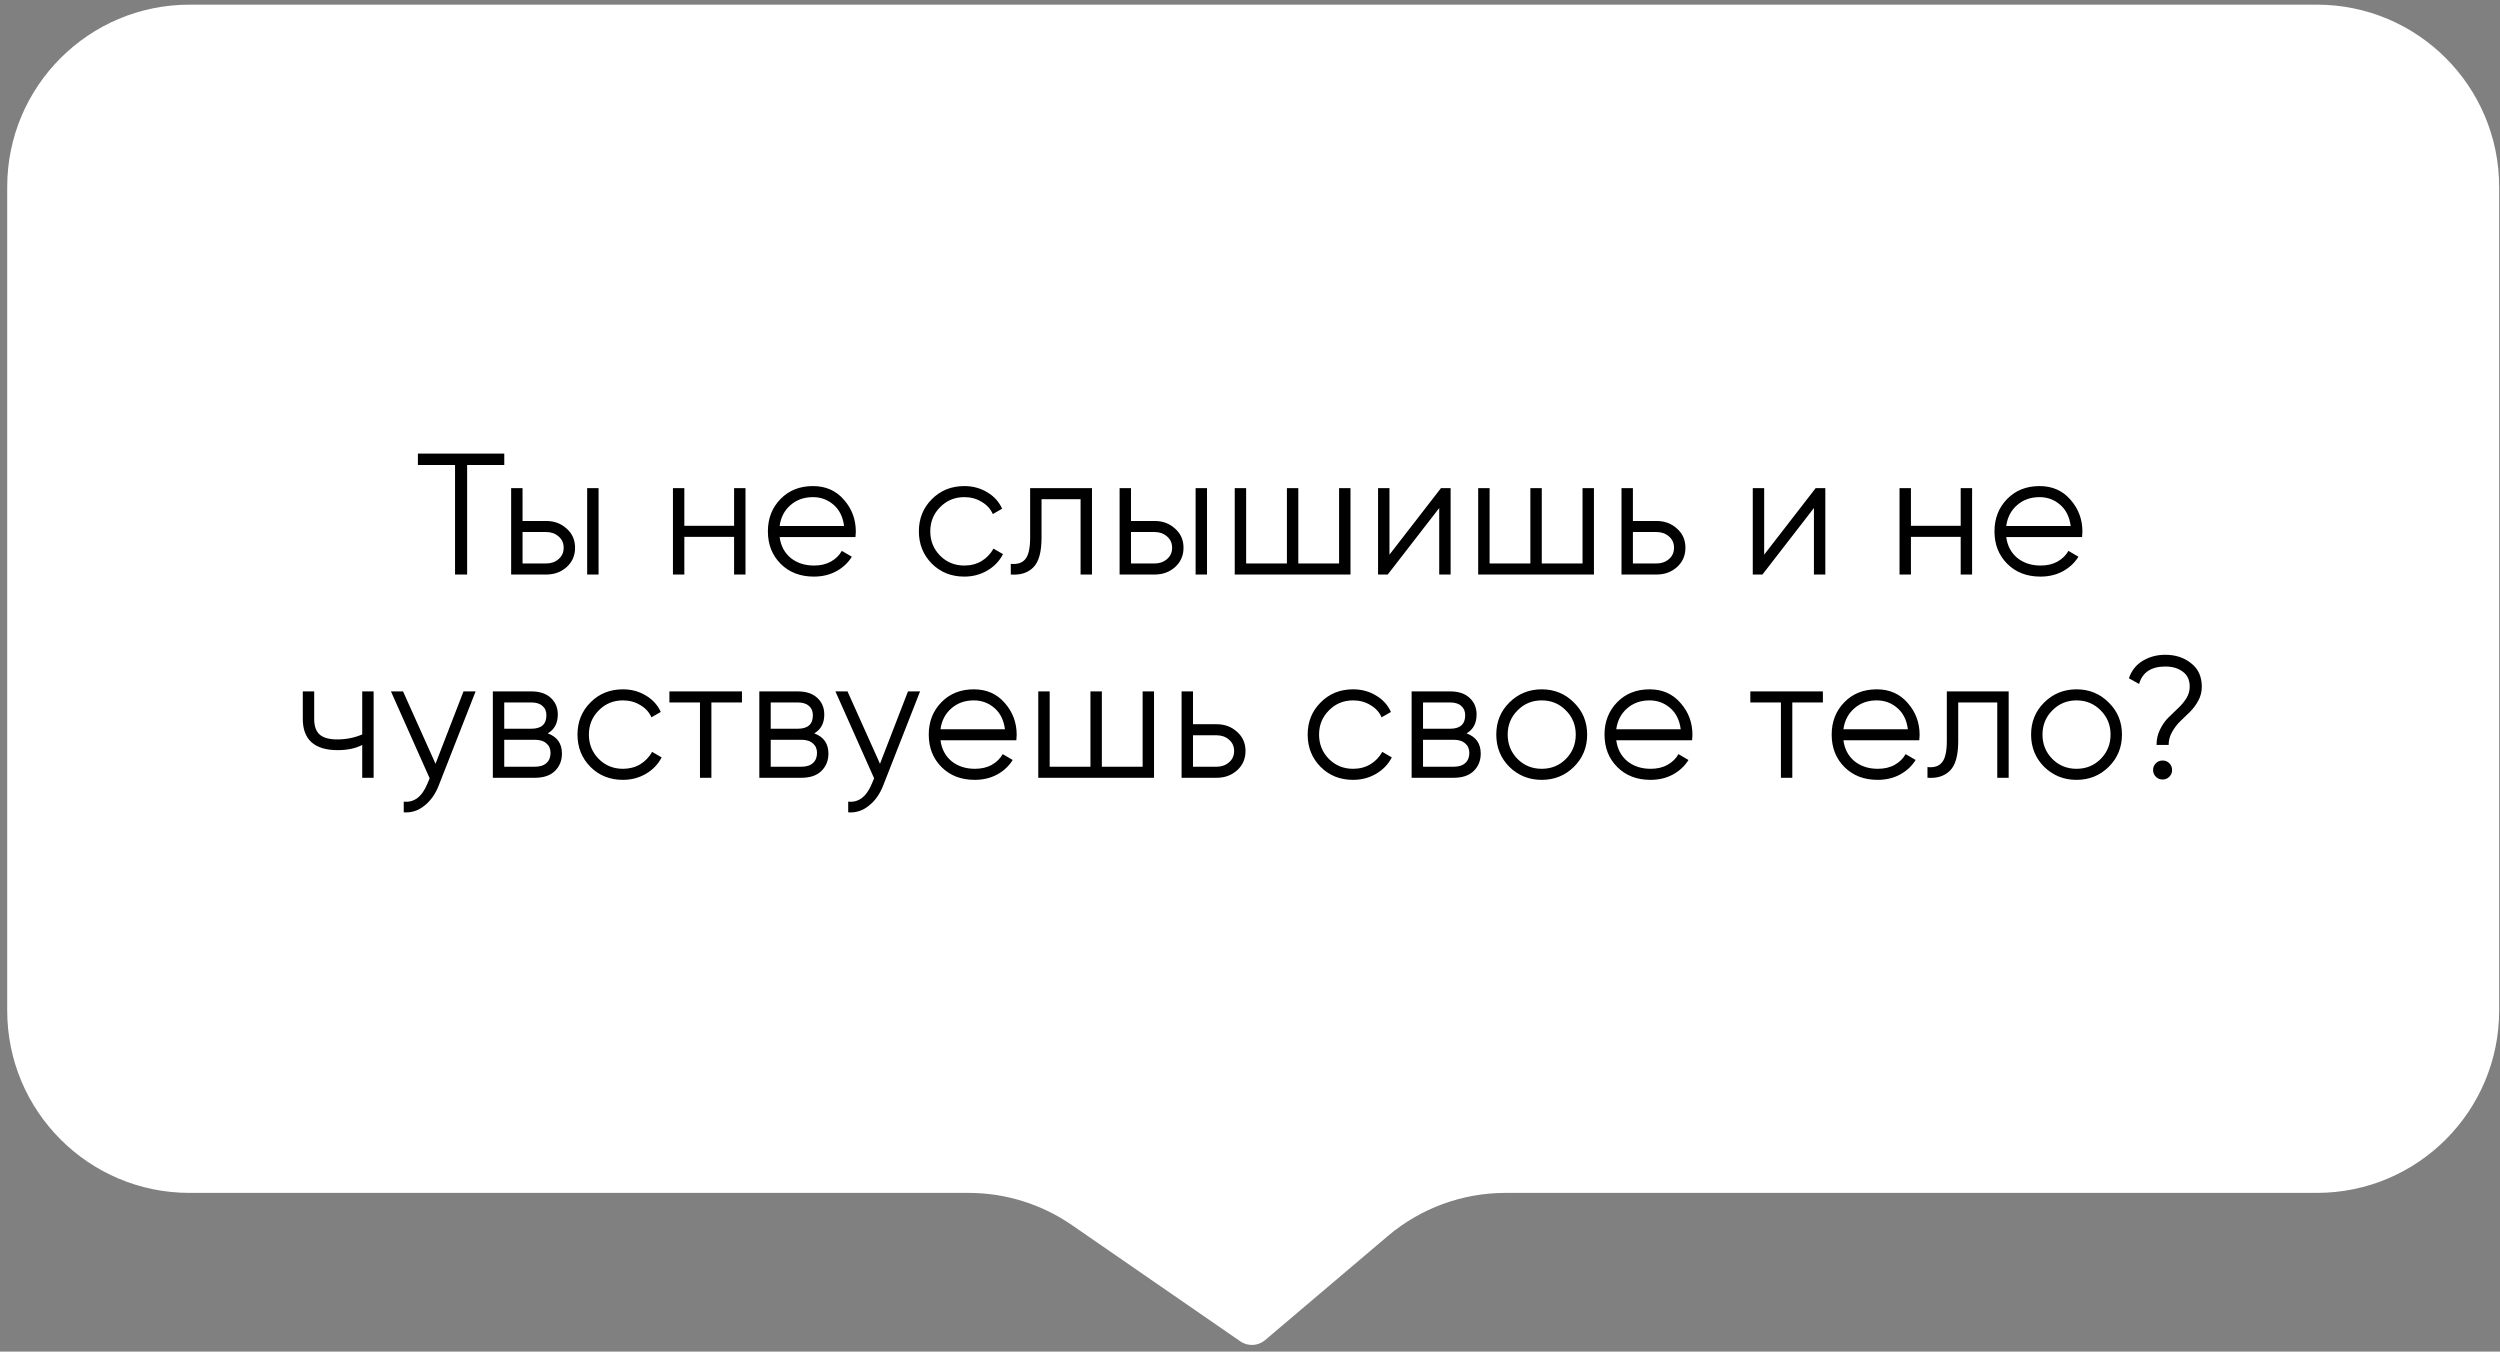
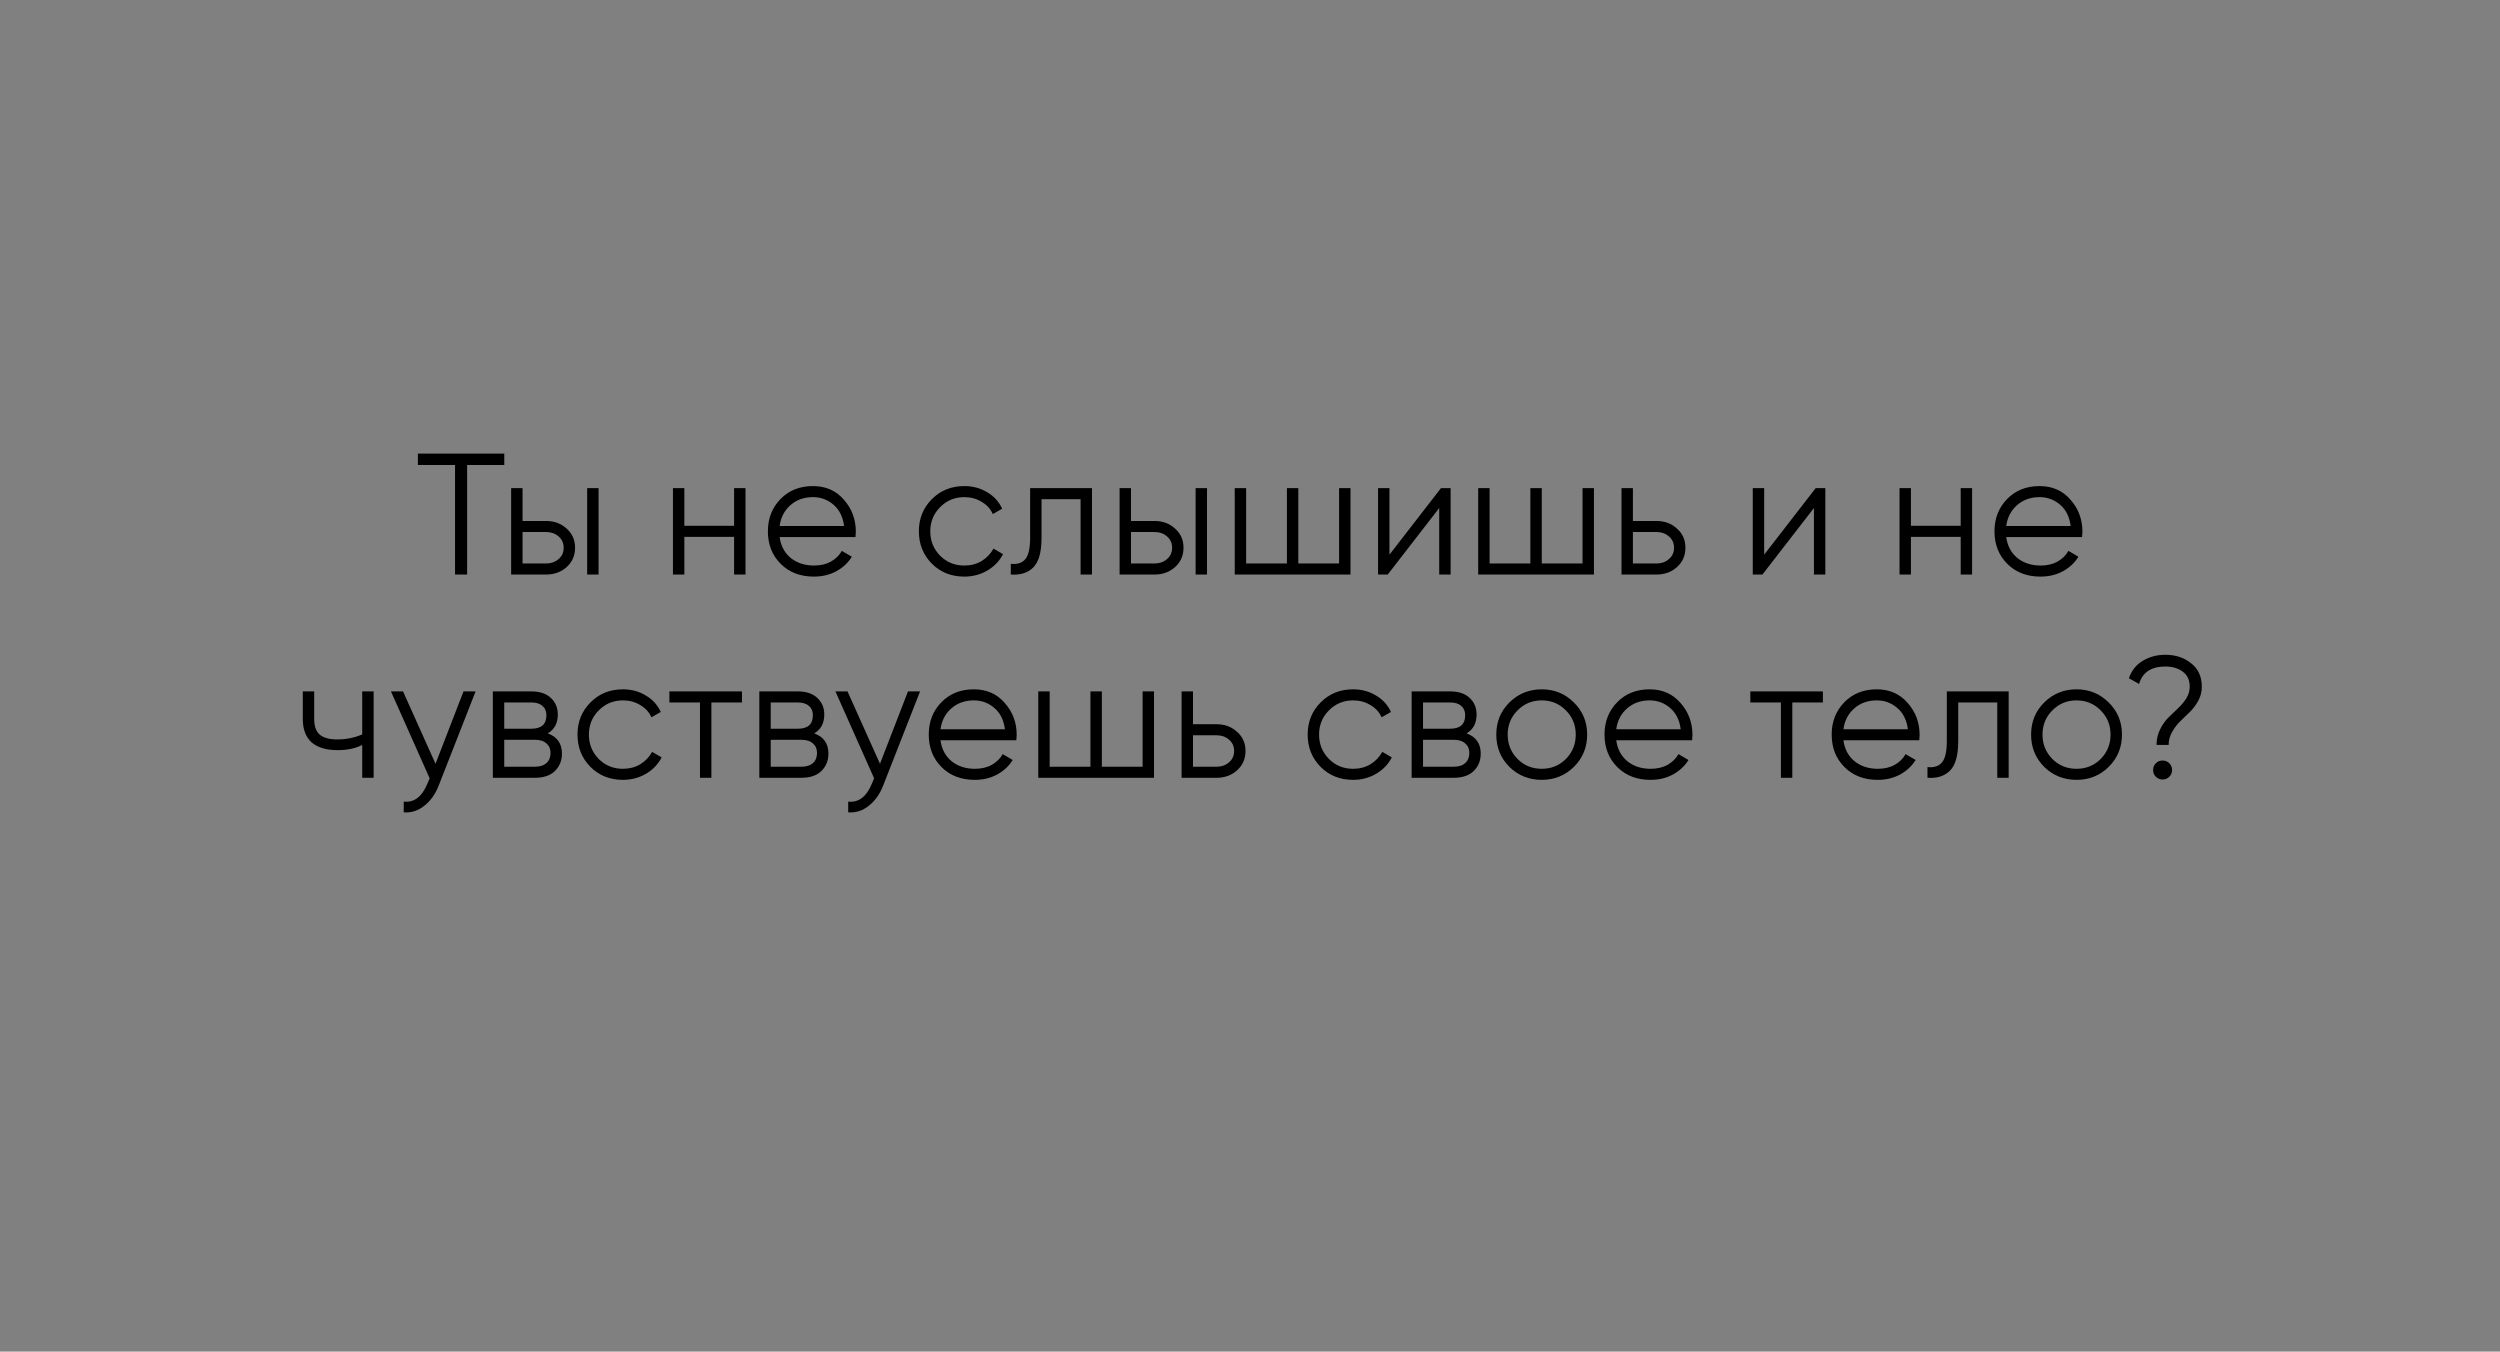
<svg xmlns="http://www.w3.org/2000/svg" width="246" height="133" viewBox="0 0 246 133" fill="none">
  <rect x="0" y="0" width="246" height="133" fill="#808080" stroke="none" />
-   <path d="M245.917 99.44V18.398C245.917 8.49 237.885 0.458 227.977 0.458H123.313H18.649C8.741 0.458 0.709 8.49 0.709 18.398V99.44C0.709 109.348 8.741 117.38 18.649 117.38H95.299C98.94 117.38 102.495 118.488 105.491 120.557L122.052 131.99C122.796 132.504 123.792 132.454 124.482 131.869L136.544 121.639C139.785 118.889 143.898 117.38 148.148 117.38H227.977C237.885 117.38 245.917 109.348 245.917 99.44Z" fill="white" />
  <path d="M49.621 44.634V45.756H45.966V56.534H44.776V45.756H41.121V44.634H49.621ZM53.748 51.264C54.541 51.264 55.21 51.513 55.754 52.012C56.309 52.499 56.587 53.128 56.587 53.899C56.587 54.669 56.309 55.304 55.754 55.803C55.21 56.29 54.541 56.534 53.748 56.534H50.297V48.034H51.419V51.264H53.748ZM57.777 48.034H58.899V56.534H57.777V48.034ZM53.748 55.446C54.224 55.446 54.626 55.304 54.955 55.021C55.295 54.737 55.465 54.363 55.465 53.899C55.465 53.434 55.295 53.06 54.955 52.777C54.626 52.493 54.224 52.352 53.748 52.352H51.419V55.446H53.748ZM72.235 48.034H73.357V56.534H72.235V52.828H67.339V56.534H66.217V48.034H67.339V51.74H72.235V48.034ZM79.997 47.83C81.255 47.83 82.269 48.277 83.04 49.173C83.822 50.057 84.213 51.105 84.213 52.318C84.213 52.442 84.201 52.618 84.179 52.845H76.716C76.829 53.706 77.192 54.392 77.804 54.902C78.427 55.4 79.192 55.65 80.099 55.65C80.745 55.65 81.3 55.519 81.765 55.259C82.241 54.987 82.598 54.635 82.836 54.205L83.822 54.783C83.448 55.383 82.938 55.859 82.292 56.211C81.646 56.562 80.909 56.738 80.082 56.738C78.744 56.738 77.656 56.318 76.818 55.48C75.979 54.641 75.56 53.576 75.56 52.284C75.56 51.014 75.973 49.955 76.801 49.105C77.628 48.255 78.693 47.83 79.997 47.83ZM79.997 48.918C79.113 48.918 78.37 49.184 77.77 49.717C77.18 50.238 76.829 50.918 76.716 51.757H83.057C82.943 50.861 82.598 50.164 82.02 49.666C81.442 49.167 80.767 48.918 79.997 48.918ZM94.888 56.738C93.608 56.738 92.542 56.313 91.692 55.463C90.842 54.601 90.417 53.542 90.417 52.284C90.417 51.026 90.842 49.972 91.692 49.122C92.542 48.26 93.608 47.83 94.888 47.83C95.727 47.83 96.481 48.034 97.149 48.442C97.818 48.838 98.305 49.377 98.611 50.057L97.693 50.584C97.467 50.074 97.098 49.671 96.588 49.377C96.09 49.071 95.523 48.918 94.888 48.918C93.948 48.918 93.154 49.246 92.508 49.904C91.862 50.55 91.539 51.343 91.539 52.284C91.539 53.224 91.862 54.023 92.508 54.681C93.154 55.327 93.948 55.65 94.888 55.65C95.523 55.65 96.09 55.502 96.588 55.208C97.087 54.902 97.478 54.494 97.761 53.984L98.696 54.528C98.345 55.208 97.829 55.746 97.149 56.143C96.469 56.539 95.716 56.738 94.888 56.738ZM107.451 48.034V56.534H106.329V49.122H102.487V52.913C102.487 54.329 102.215 55.304 101.671 55.837C101.139 56.369 100.402 56.602 99.461 56.534V55.48C100.107 55.548 100.583 55.395 100.889 55.021C101.207 54.647 101.365 53.944 101.365 52.913V48.034H107.451ZM113.619 51.264C114.412 51.264 115.081 51.513 115.625 52.012C116.18 52.499 116.458 53.128 116.458 53.899C116.458 54.669 116.18 55.304 115.625 55.803C115.081 56.29 114.412 56.534 113.619 56.534H110.168V48.034H111.29V51.264H113.619ZM117.648 48.034H118.77V56.534H117.648V48.034ZM113.619 55.446C114.095 55.446 114.497 55.304 114.826 55.021C115.166 54.737 115.336 54.363 115.336 53.899C115.336 53.434 115.166 53.06 114.826 52.777C114.497 52.493 114.095 52.352 113.619 52.352H111.29V55.446H113.619ZM131.766 48.034H132.888V56.534H121.498V48.034H122.62V55.446H126.632V48.034H127.754V55.446H131.766V48.034ZM141.789 48.034H142.741V56.534H141.619V49.989L136.553 56.534H135.601V48.034H136.723V54.579L141.789 48.034ZM155.722 48.034H156.844V56.534H145.454V48.034H146.576V55.446H150.588V48.034H151.71V55.446H155.722V48.034ZM163.007 51.264C163.801 51.264 164.469 51.513 165.013 52.012C165.569 52.499 165.846 53.128 165.846 53.899C165.846 54.669 165.569 55.304 165.013 55.803C164.469 56.29 163.801 56.534 163.007 56.534H159.556V48.034H160.678V51.264H163.007ZM163.007 55.446C163.483 55.446 163.886 55.304 164.214 55.021C164.554 54.737 164.724 54.363 164.724 53.899C164.724 53.434 164.554 53.06 164.214 52.777C163.886 52.493 163.483 52.352 163.007 52.352H160.678V55.446H163.007ZM178.66 48.034H179.612V56.534H178.49V49.989L173.424 56.534H172.472V48.034H173.594V54.579L178.66 48.034ZM192.932 48.034H194.054V56.534H192.932V52.828H188.036V56.534H186.914V48.034H188.036V51.74H192.932V48.034ZM200.694 47.83C201.952 47.83 202.966 48.277 203.737 49.173C204.519 50.057 204.91 51.105 204.91 52.318C204.91 52.442 204.899 52.618 204.876 52.845H197.413C197.526 53.706 197.889 54.392 198.501 54.902C199.124 55.4 199.889 55.65 200.796 55.65C201.442 55.65 201.997 55.519 202.462 55.259C202.938 54.987 203.295 54.635 203.533 54.205L204.519 54.783C204.145 55.383 203.635 55.859 202.989 56.211C202.343 56.562 201.606 56.738 200.779 56.738C199.442 56.738 198.354 56.318 197.515 55.48C196.676 54.641 196.257 53.576 196.257 52.284C196.257 51.014 196.671 49.955 197.498 49.105C198.325 48.255 199.391 47.83 200.694 47.83ZM200.694 48.918C199.81 48.918 199.068 49.184 198.467 49.717C197.878 50.238 197.526 50.918 197.413 51.757H203.754C203.641 50.861 203.295 50.164 202.717 49.666C202.139 49.167 201.465 48.918 200.694 48.918ZM35.643 68.034H36.765V76.534H35.643V73.304C34.986 73.644 34.175 73.814 33.212 73.814C32.101 73.814 31.251 73.559 30.662 73.049C30.084 72.527 29.795 71.762 29.795 70.754V68.034H30.917V70.754C30.917 71.468 31.104 71.983 31.478 72.301C31.852 72.607 32.419 72.76 33.178 72.76C34.062 72.76 34.883 72.595 35.643 72.267V68.034ZM45.609 68.034H46.8L43.161 77.316C42.833 78.154 42.362 78.812 41.751 79.288C41.15 79.775 40.475 79.99 39.727 79.934V78.88C40.748 78.993 41.524 78.404 42.056 77.112L42.278 76.585L38.469 68.034H39.66L42.855 75.157L45.609 68.034ZM53.901 72.165C54.831 72.505 55.295 73.168 55.295 74.154C55.295 74.845 55.063 75.417 54.599 75.871C54.145 76.313 53.488 76.534 52.627 76.534H48.495V68.034H52.286C53.114 68.034 53.754 68.249 54.208 68.68C54.661 69.099 54.888 69.643 54.888 70.312C54.888 71.162 54.559 71.779 53.901 72.165ZM52.286 69.122H49.617V71.706H52.286C53.273 71.706 53.766 71.264 53.766 70.38C53.766 69.983 53.635 69.677 53.374 69.462C53.125 69.235 52.763 69.122 52.286 69.122ZM52.627 75.446C53.125 75.446 53.505 75.327 53.766 75.089C54.038 74.851 54.173 74.516 54.173 74.086C54.173 73.689 54.038 73.377 53.766 73.151C53.505 72.913 53.125 72.794 52.627 72.794H49.617V75.446H52.627ZM61.297 76.738C60.016 76.738 58.95 76.313 58.1 75.463C57.251 74.601 56.825 73.542 56.825 72.284C56.825 71.026 57.251 69.972 58.1 69.122C58.95 68.26 60.016 67.83 61.297 67.83C62.135 67.83 62.889 68.034 63.557 68.442C64.226 68.838 64.713 69.377 65.019 70.057L64.102 70.584C63.875 70.074 63.507 69.671 62.996 69.377C62.498 69.071 61.931 68.918 61.297 68.918C60.356 68.918 59.562 69.246 58.916 69.904C58.27 70.55 57.947 71.343 57.947 72.284C57.947 73.224 58.27 74.023 58.916 74.681C59.562 75.327 60.356 75.65 61.297 75.65C61.931 75.65 62.498 75.502 62.996 75.208C63.495 74.902 63.886 74.494 64.169 73.984L65.105 74.528C64.753 75.208 64.237 75.746 63.557 76.143C62.877 76.539 62.124 76.738 61.297 76.738ZM73.009 68.034V69.122H70V76.534H68.878V69.122H65.869V68.034H73.009ZM80.123 72.165C81.052 72.505 81.517 73.168 81.517 74.154C81.517 74.845 81.284 75.417 80.82 75.871C80.366 76.313 79.709 76.534 78.848 76.534H74.717V68.034H78.508C79.335 68.034 79.975 68.249 80.429 68.68C80.882 69.099 81.109 69.643 81.109 70.312C81.109 71.162 80.78 71.779 80.123 72.165ZM78.508 69.122H75.839V71.706H78.508C79.494 71.706 79.987 71.264 79.987 70.38C79.987 69.983 79.856 69.677 79.596 69.462C79.346 69.235 78.984 69.122 78.508 69.122ZM78.848 75.446C79.346 75.446 79.726 75.327 79.987 75.089C80.259 74.851 80.395 74.516 80.395 74.086C80.395 73.689 80.259 73.377 79.987 73.151C79.726 72.913 79.346 72.794 78.848 72.794H75.839V75.446H78.848ZM89.345 68.034H90.535L86.897 77.316C86.568 78.154 86.098 78.812 85.486 79.288C84.885 79.775 84.211 79.99 83.463 79.934V78.88C84.483 78.993 85.259 78.404 85.792 77.112L86.013 76.585L82.205 68.034H83.395L86.591 75.157L89.345 68.034ZM95.826 67.83C97.084 67.83 98.098 68.277 98.869 69.173C99.651 70.057 100.042 71.105 100.042 72.318C100.042 72.442 100.03 72.618 100.008 72.845H92.545C92.658 73.706 93.021 74.392 93.633 74.902C94.256 75.4 95.021 75.65 95.928 75.65C96.574 75.65 97.129 75.519 97.594 75.259C98.07 74.987 98.427 74.635 98.665 74.205L99.651 74.783C99.277 75.383 98.767 75.859 98.121 76.211C97.475 76.562 96.738 76.738 95.911 76.738C94.573 76.738 93.485 76.318 92.647 75.48C91.808 74.641 91.389 73.576 91.389 72.284C91.389 71.014 91.802 69.955 92.63 69.105C93.457 68.255 94.522 67.83 95.826 67.83ZM95.826 68.918C94.942 68.918 94.199 69.184 93.599 69.717C93.009 70.238 92.658 70.918 92.545 71.757H98.886C98.772 70.861 98.427 70.164 97.849 69.666C97.271 69.167 96.596 68.918 95.826 68.918ZM112.434 68.034H113.556V76.534H102.166V68.034H103.288V75.446H107.3V68.034H108.422V75.446H112.434V68.034ZM119.72 71.264C120.513 71.264 121.182 71.513 121.726 72.012C122.281 72.499 122.559 73.128 122.559 73.899C122.559 74.669 122.281 75.304 121.726 75.803C121.182 76.29 120.513 76.534 119.72 76.534H116.269V68.034H117.391V71.264H119.72ZM119.72 75.446C120.196 75.446 120.598 75.304 120.927 75.021C121.267 74.737 121.437 74.363 121.437 73.899C121.437 73.434 121.267 73.06 120.927 72.777C120.598 72.493 120.196 72.352 119.72 72.352H117.391V75.446H119.72ZM133.145 76.738C131.865 76.738 130.799 76.313 129.949 75.463C129.099 74.601 128.674 73.542 128.674 72.284C128.674 71.026 129.099 69.972 129.949 69.122C130.799 68.26 131.865 67.83 133.145 67.83C133.984 67.83 134.738 68.034 135.406 68.442C136.075 68.838 136.562 69.377 136.868 70.057L135.95 70.584C135.724 70.074 135.355 69.671 134.845 69.377C134.347 69.071 133.78 68.918 133.145 68.918C132.205 68.918 131.411 69.246 130.765 69.904C130.119 70.55 129.796 71.343 129.796 72.284C129.796 73.224 130.119 74.023 130.765 74.681C131.411 75.327 132.205 75.65 133.145 75.65C133.78 75.65 134.347 75.502 134.845 75.208C135.344 74.902 135.735 74.494 136.018 73.984L136.953 74.528C136.602 75.208 136.086 75.746 135.406 76.143C134.726 76.539 133.973 76.738 133.145 76.738ZM144.31 72.165C145.24 72.505 145.704 73.168 145.704 74.154C145.704 74.845 145.472 75.417 145.007 75.871C144.554 76.313 143.897 76.534 143.035 76.534H138.904V68.034H142.695C143.523 68.034 144.163 68.249 144.616 68.68C145.07 69.099 145.296 69.643 145.296 70.312C145.296 71.162 144.968 71.779 144.31 72.165ZM142.695 69.122H140.026V71.706H142.695C143.681 71.706 144.174 71.264 144.174 70.38C144.174 69.983 144.044 69.677 143.783 69.462C143.534 69.235 143.171 69.122 142.695 69.122ZM143.035 75.446C143.534 75.446 143.914 75.327 144.174 75.089C144.446 74.851 144.582 74.516 144.582 74.086C144.582 73.689 144.446 73.377 144.174 73.151C143.914 72.913 143.534 72.794 143.035 72.794H140.026V75.446H143.035ZM154.867 75.463C154.006 76.313 152.952 76.738 151.705 76.738C150.459 76.738 149.399 76.313 148.526 75.463C147.665 74.601 147.234 73.542 147.234 72.284C147.234 71.026 147.665 69.972 148.526 69.122C149.399 68.26 150.459 67.83 151.705 67.83C152.952 67.83 154.006 68.26 154.867 69.122C155.74 69.972 156.176 71.026 156.176 72.284C156.176 73.542 155.74 74.601 154.867 75.463ZM149.325 74.681C149.971 75.327 150.765 75.65 151.705 75.65C152.646 75.65 153.439 75.327 154.085 74.681C154.731 74.023 155.054 73.224 155.054 72.284C155.054 71.343 154.731 70.55 154.085 69.904C153.439 69.246 152.646 68.918 151.705 68.918C150.765 68.918 149.971 69.246 149.325 69.904C148.679 70.55 148.356 71.343 148.356 72.284C148.356 73.224 148.679 74.023 149.325 74.681ZM162.321 67.83C163.579 67.83 164.593 68.277 165.364 69.173C166.146 70.057 166.537 71.105 166.537 72.318C166.537 72.442 166.526 72.618 166.503 72.845H159.04C159.153 73.706 159.516 74.392 160.128 74.902C160.751 75.4 161.516 75.65 162.423 75.65C163.069 75.65 163.624 75.519 164.089 75.259C164.565 74.987 164.922 74.635 165.16 74.205L166.146 74.783C165.772 75.383 165.262 75.859 164.616 76.211C163.97 76.562 163.233 76.738 162.406 76.738C161.069 76.738 159.981 76.318 159.142 75.48C158.303 74.641 157.884 73.576 157.884 72.284C157.884 71.014 158.298 69.955 159.125 69.105C159.952 68.255 161.018 67.83 162.321 67.83ZM162.321 68.918C161.437 68.918 160.695 69.184 160.094 69.717C159.505 70.238 159.153 70.918 159.04 71.757H165.381C165.268 70.861 164.922 70.164 164.344 69.666C163.766 69.167 163.092 68.918 162.321 68.918ZM179.372 68.034V69.122H176.363V76.534H175.241V69.122H172.232V68.034H179.372ZM184.674 67.83C185.932 67.83 186.946 68.277 187.717 69.173C188.499 70.057 188.89 71.105 188.89 72.318C188.89 72.442 188.879 72.618 188.856 72.845H181.393C181.506 73.706 181.869 74.392 182.481 74.902C183.104 75.4 183.869 75.65 184.776 75.65C185.422 75.65 185.977 75.519 186.442 75.259C186.918 74.987 187.275 74.635 187.513 74.205L188.499 74.783C188.125 75.383 187.615 75.859 186.969 76.211C186.323 76.562 185.586 76.738 184.759 76.738C183.422 76.738 182.334 76.318 181.495 75.48C180.656 74.641 180.237 73.576 180.237 72.284C180.237 71.014 180.651 69.955 181.478 69.105C182.305 68.255 183.371 67.83 184.674 67.83ZM184.674 68.918C183.79 68.918 183.048 69.184 182.447 69.717C181.858 70.238 181.506 70.918 181.393 71.757H187.734C187.621 70.861 187.275 70.164 186.697 69.666C186.119 69.167 185.445 68.918 184.674 68.918ZM197.653 68.034V76.534H196.531V69.122H192.689V72.913C192.689 74.329 192.417 75.304 191.873 75.837C191.34 76.369 190.603 76.602 189.663 76.534V75.48C190.309 75.548 190.785 75.395 191.091 75.021C191.408 74.647 191.567 73.944 191.567 72.913V68.034H197.653ZM207.492 75.463C206.631 76.313 205.577 76.738 204.33 76.738C203.084 76.738 202.024 76.313 201.151 75.463C200.29 74.601 199.859 73.542 199.859 72.284C199.859 71.026 200.29 69.972 201.151 69.122C202.024 68.26 203.084 67.83 204.33 67.83C205.577 67.83 206.631 68.26 207.492 69.122C208.365 69.972 208.801 71.026 208.801 72.284C208.801 73.542 208.365 74.601 207.492 75.463ZM201.95 74.681C202.596 75.327 203.39 75.65 204.33 75.65C205.271 75.65 206.064 75.327 206.71 74.681C207.356 74.023 207.679 73.224 207.679 72.284C207.679 71.343 207.356 70.55 206.71 69.904C206.064 69.246 205.271 68.918 204.33 68.918C203.39 68.918 202.596 69.246 201.95 69.904C201.304 70.55 200.981 71.343 200.981 72.284C200.981 73.224 201.304 74.023 201.95 74.681ZM212.204 73.304C212.204 72.748 212.317 72.244 212.544 71.791C212.77 71.326 213.042 70.935 213.36 70.618C213.677 70.3 213.994 69.994 214.312 69.7C214.629 69.405 214.901 69.082 215.128 68.731C215.354 68.368 215.468 67.983 215.468 67.575C215.468 66.917 215.241 66.424 214.788 66.096C214.346 65.756 213.773 65.586 213.071 65.586C211.677 65.586 210.815 66.158 210.487 67.303L209.484 66.742C209.744 65.982 210.198 65.41 210.844 65.025C211.501 64.628 212.243 64.43 213.071 64.43C214.068 64.43 214.912 64.707 215.604 65.263C216.306 65.807 216.658 66.577 216.658 67.575C216.658 68.062 216.544 68.515 216.318 68.935C216.091 69.354 215.819 69.722 215.502 70.04C215.184 70.346 214.867 70.652 214.55 70.958C214.232 71.264 213.96 71.621 213.734 72.029C213.507 72.425 213.394 72.85 213.394 73.304H212.204ZM213.462 76.432C213.28 76.613 213.059 76.704 212.799 76.704C212.538 76.704 212.317 76.613 212.136 76.432C211.954 76.25 211.864 76.029 211.864 75.769C211.864 75.508 211.954 75.287 212.136 75.106C212.317 74.924 212.538 74.834 212.799 74.834C213.059 74.834 213.28 74.924 213.462 75.106C213.643 75.287 213.734 75.508 213.734 75.769C213.734 76.029 213.643 76.25 213.462 76.432Z" fill="black" />
</svg>